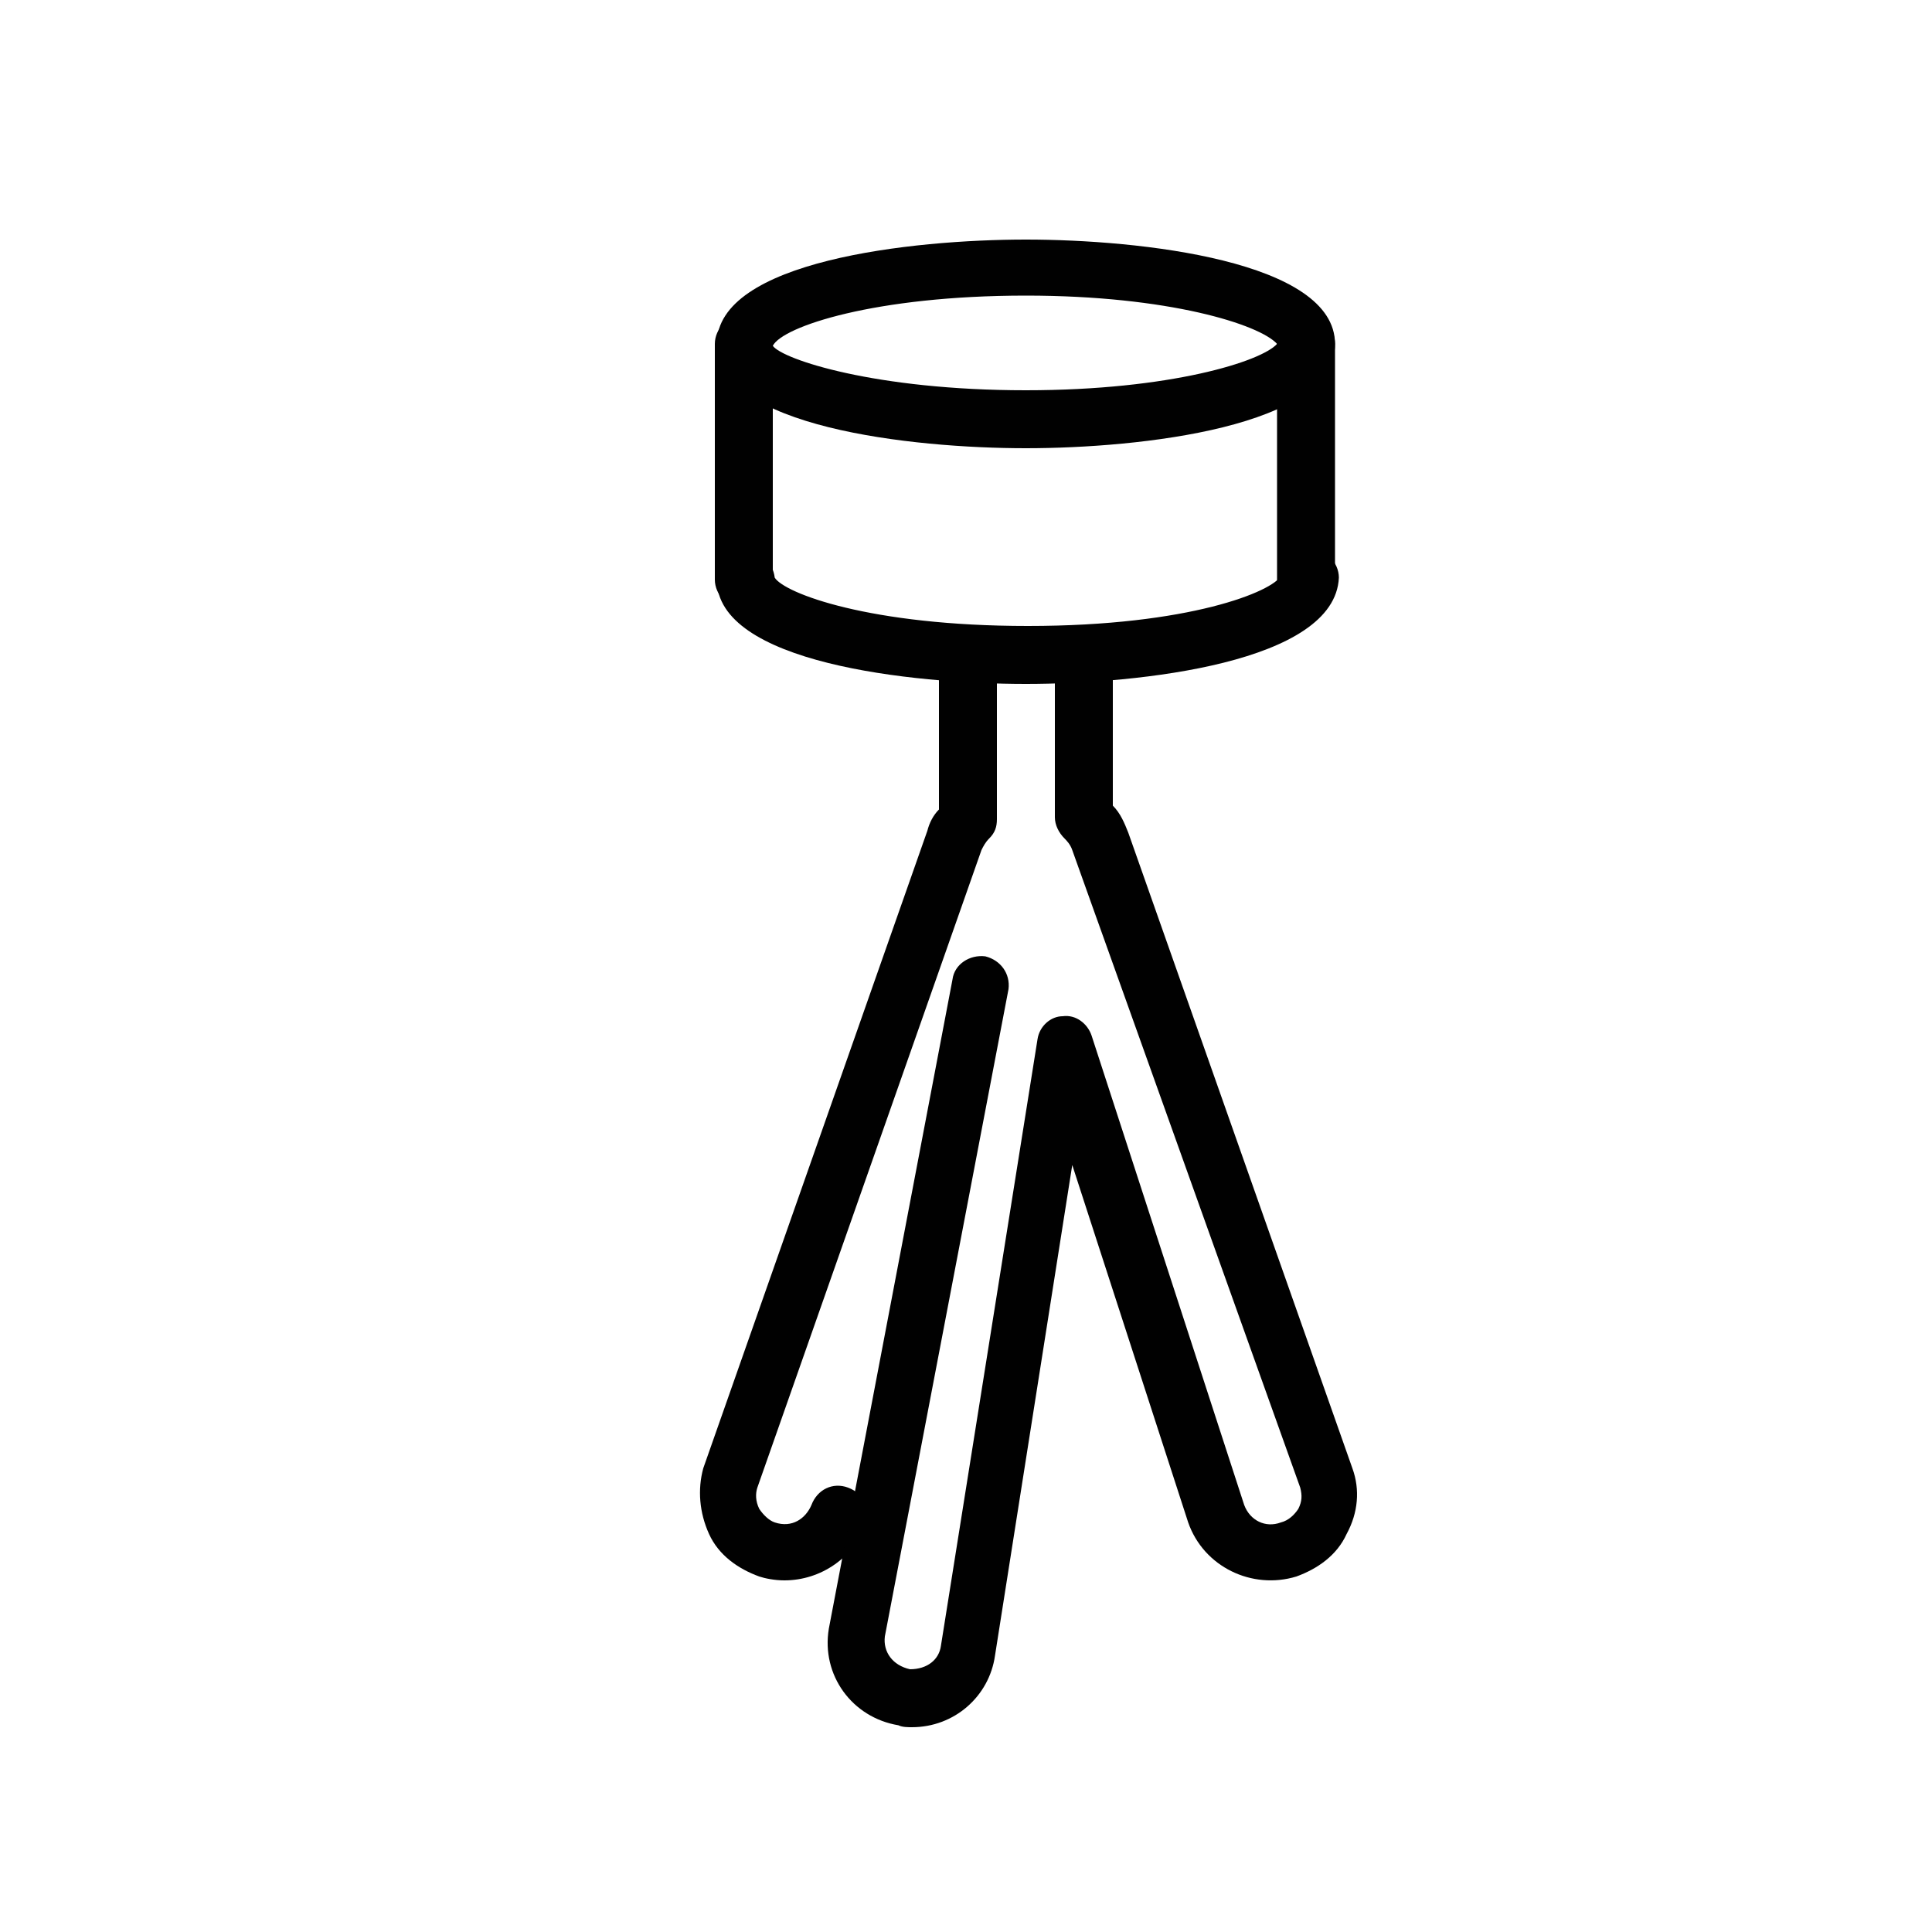
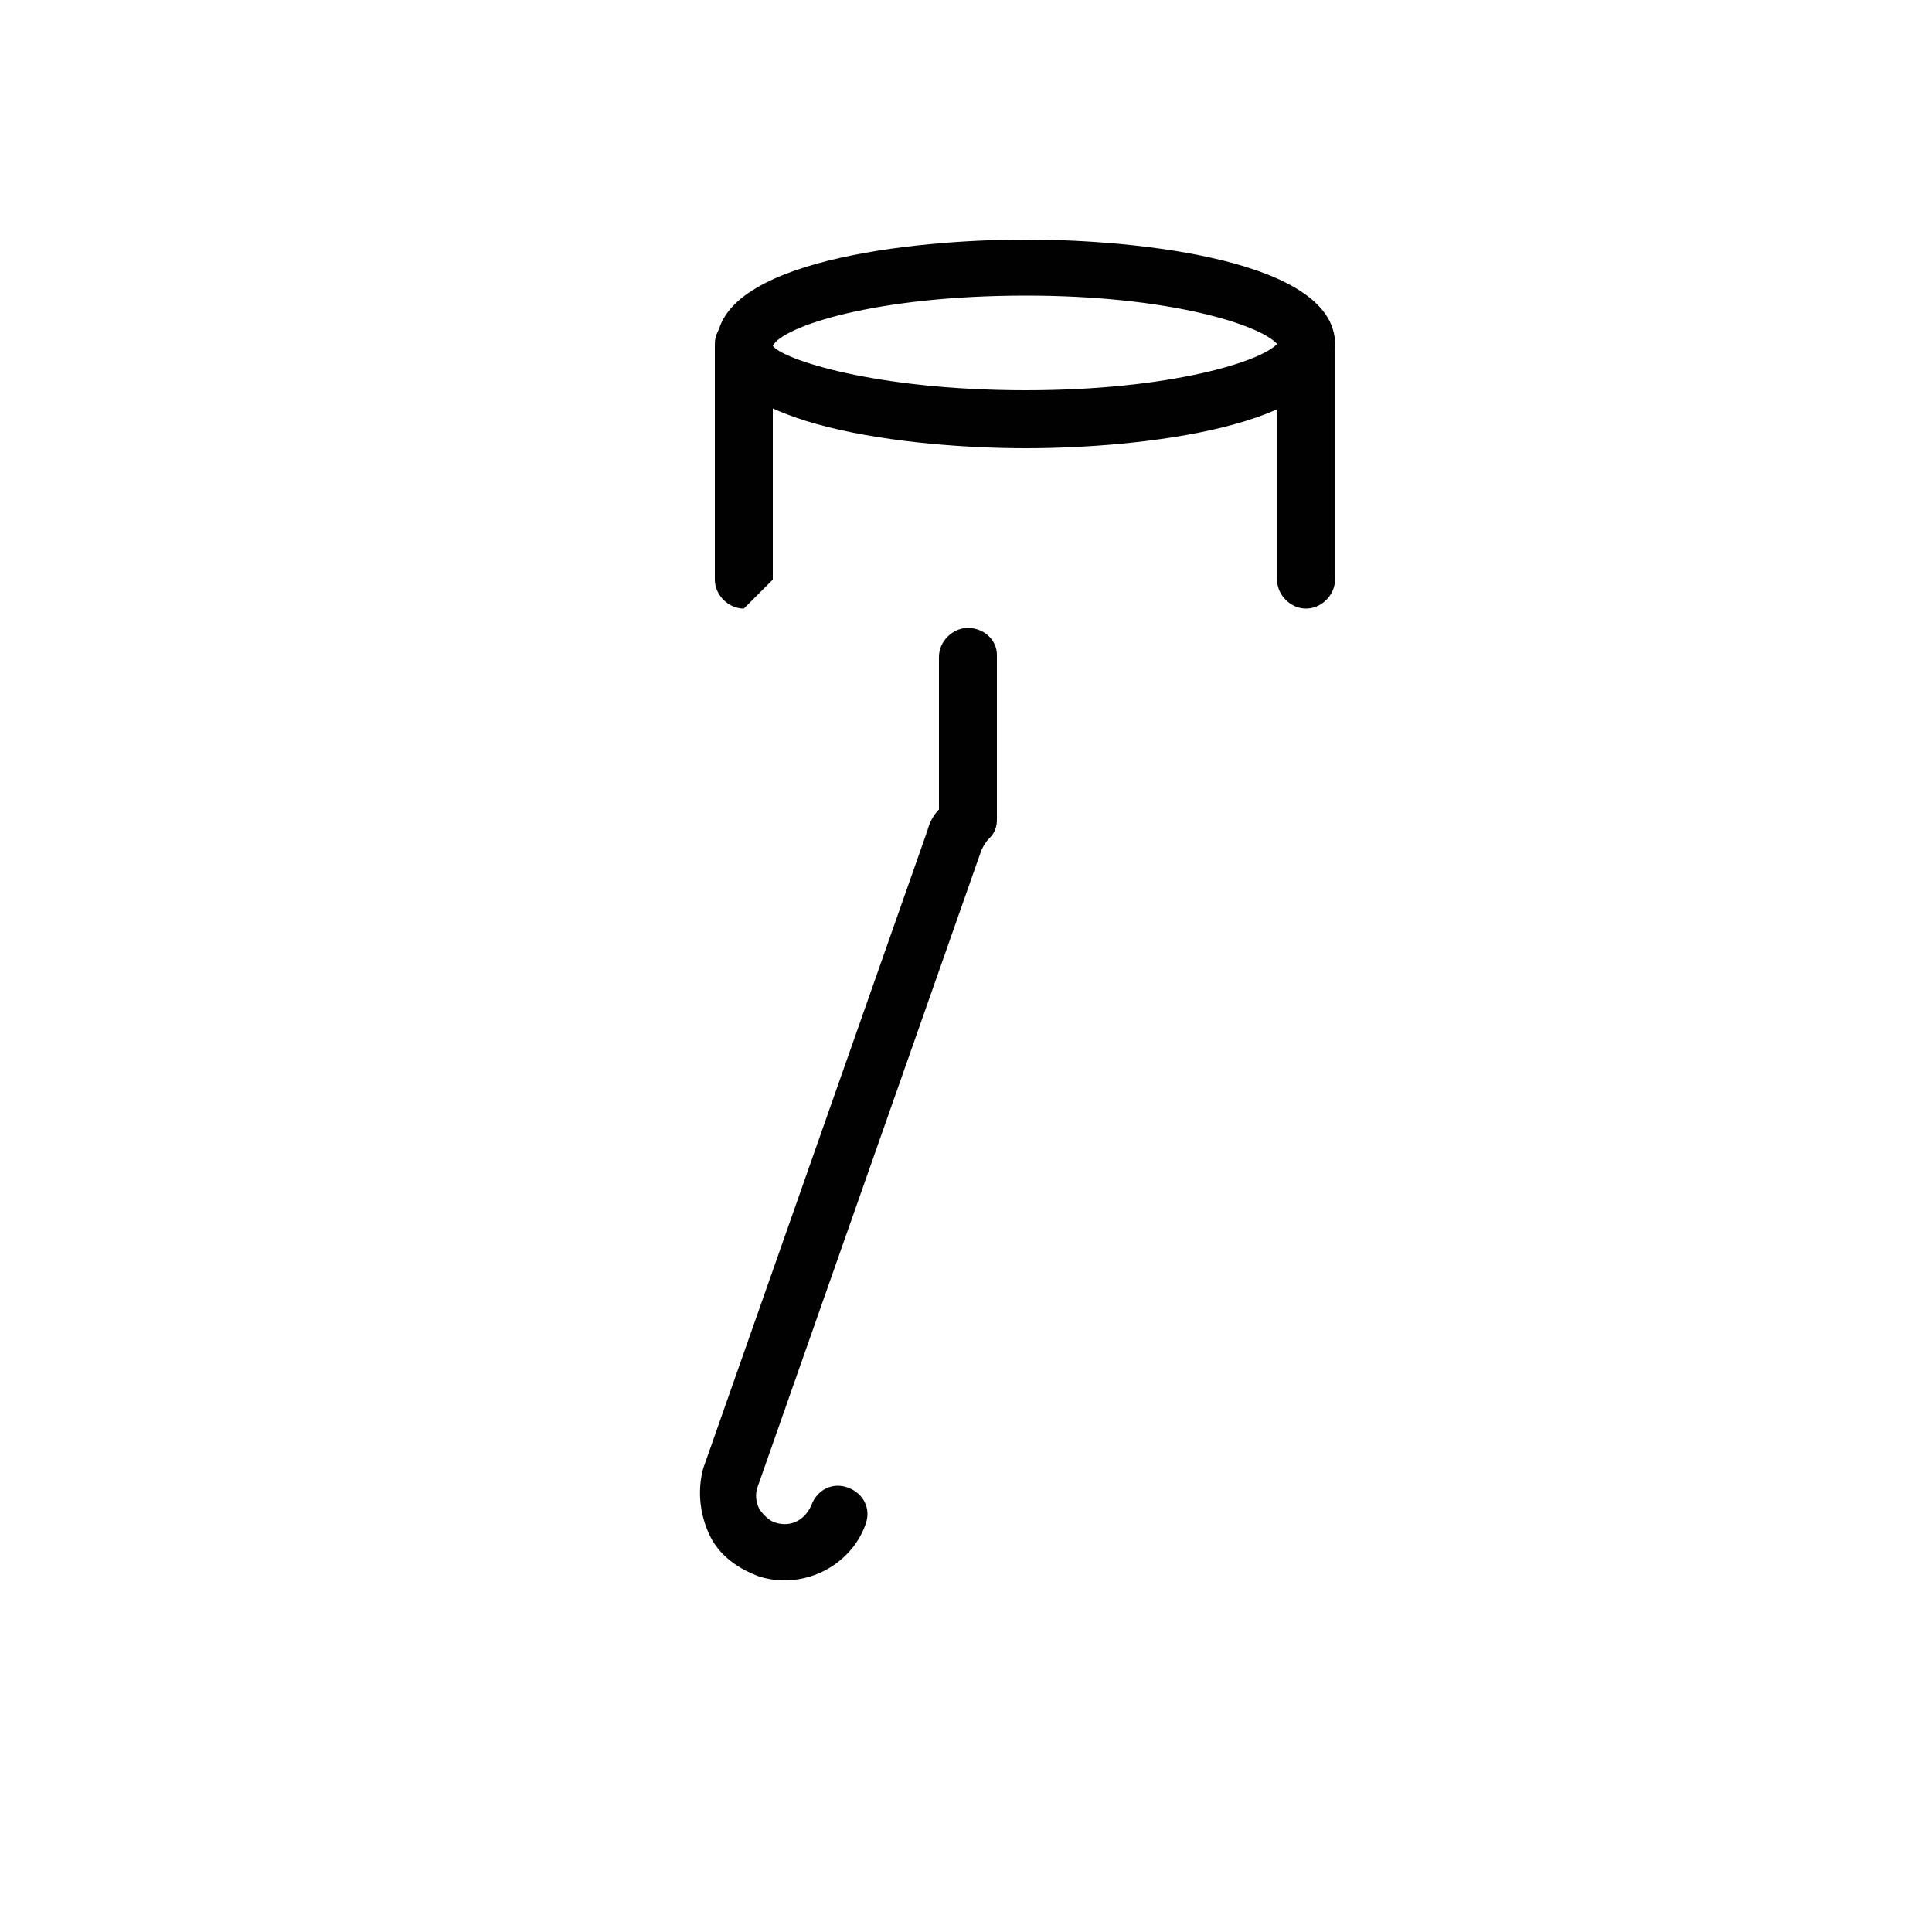
<svg xmlns="http://www.w3.org/2000/svg" version="1.1" id="Layer_1" x="0px" y="0px" viewBox="0 0 100 100" style="enable-background:new 0 0 100 100;" xml:space="preserve">
  <style type="text/css">
	.st0{fill:#010101;}
</style>
  <g>
    <g>
      <g>
        <g>
          <path class="st0" d="M53.1,23.2c-5.9,0-16-1.1-16-5.4s10.1-5.4,16-5.4c5.9,0,16,1.1,16,5.4S59,23.2,53.1,23.2z M53.1,15.3      c-7.8,0-12.6,1.6-13.1,2.6c0.5,0.7,5.3,2.3,13.1,2.3c7.5,0,12.2-1.5,13-2.4C65.2,16.8,60.5,15.3,53.1,15.3z M66.2,17.9      L66.2,17.9L66.2,17.9z" />
        </g>
        <g>
-           <path class="st0" d="M53.1,35.4c-6,0-16-1.1-16-5.4c0-0.8,0.7-1.5,1.5-1.5c0.8,0,1.4,0.6,1.5,1.4c0.5,0.8,4.9,2.5,13.1,2.5      c8.4,0,12.7-1.8,13.1-2.6c0-0.8,0.6-1.4,1.5-1.4c0.8,0,1.5,0.7,1.5,1.5C69.1,34.3,59,35.4,53.1,35.4z M40,30L40,30L40,30z" />
-         </g>
+           </g>
        <g>
-           <path class="st0" d="M38.5,31.5c-0.8,0-1.5-0.7-1.5-1.5V17.8c0-0.8,0.7-1.5,1.5-1.5S40,17,40,17.8V30      C40,30.8,39.3,31.5,38.5,31.5z" />
+           <path class="st0" d="M38.5,31.5c-0.8,0-1.5-0.7-1.5-1.5V17.8c0-0.8,0.7-1.5,1.5-1.5S40,17,40,17.8V30      z" />
        </g>
        <g>
          <path class="st0" d="M67.6,31.5c-0.8,0-1.5-0.7-1.5-1.5V17.8c0-0.8,0.7-1.5,1.5-1.5c0.8,0,1.5,0.7,1.5,1.5V30      C69.1,30.8,68.4,31.5,67.6,31.5z" />
        </g>
      </g>
      <g>
        <path class="st0" d="M40.6,81.8c-0.5,0-1-0.1-1.3-0.2c-1.1-0.4-2.1-1.1-2.6-2.2c-0.5-1.1-0.6-2.3-0.3-3.4L48,43     c0.1-0.4,0.3-0.8,0.6-1.1V34c0-0.8,0.7-1.5,1.5-1.5s1.5,0.6,1.5,1.4v8.5c0,0.4-0.1,0.7-0.4,1c-0.2,0.2-0.3,0.4-0.4,0.6L39.2,77     c-0.1,0.3-0.1,0.7,0.1,1.1c0.2,0.3,0.5,0.6,0.8,0.7c0.9,0.3,1.6-0.2,1.9-0.9c0.3-0.8,1.1-1.2,1.9-0.9c0.8,0.3,1.2,1.1,0.9,1.9     C44.2,80.6,42.5,81.8,40.6,81.8z" />
      </g>
      <g>
-         <path class="st0" d="M47.2,89.4c-0.2,0-0.5,0-0.7-0.1c-2.4-0.4-4-2.6-3.6-5l6.4-33.6c0.1-0.8,0.9-1.3,1.7-1.2     c0.8,0.2,1.3,0.9,1.2,1.7l-6.4,33.5c-0.1,0.8,0.4,1.5,1.3,1.7c0,0,0,0,0,0c0.9,0,1.5-0.5,1.6-1.2l5-31.4c0.1-0.7,0.7-1.2,1.3-1.2     c0.7-0.1,1.3,0.4,1.5,1l7.9,24.3c0.3,0.8,1.1,1.2,1.9,0.9c0.4-0.1,0.7-0.4,0.9-0.7c0.2-0.4,0.2-0.7,0.1-1.1L55.5,44     c-0.1-0.3-0.3-0.5-0.4-0.6c-0.3-0.3-0.5-0.7-0.5-1.1V34c0-0.8,0.7-1.5,1.5-1.5s1.5,0.6,1.5,1.4v7.8c0.4,0.4,0.6,0.9,0.8,1.4     L70,76c0.4,1.1,0.3,2.3-0.3,3.4c-0.5,1.1-1.5,1.8-2.6,2.2c-2.3,0.7-4.8-0.5-5.6-2.8l-6-18.5l-4,25.4     C51.2,87.8,49.4,89.4,47.2,89.4z" />
-       </g>
+         </g>
    </g>
  </g>
</svg>